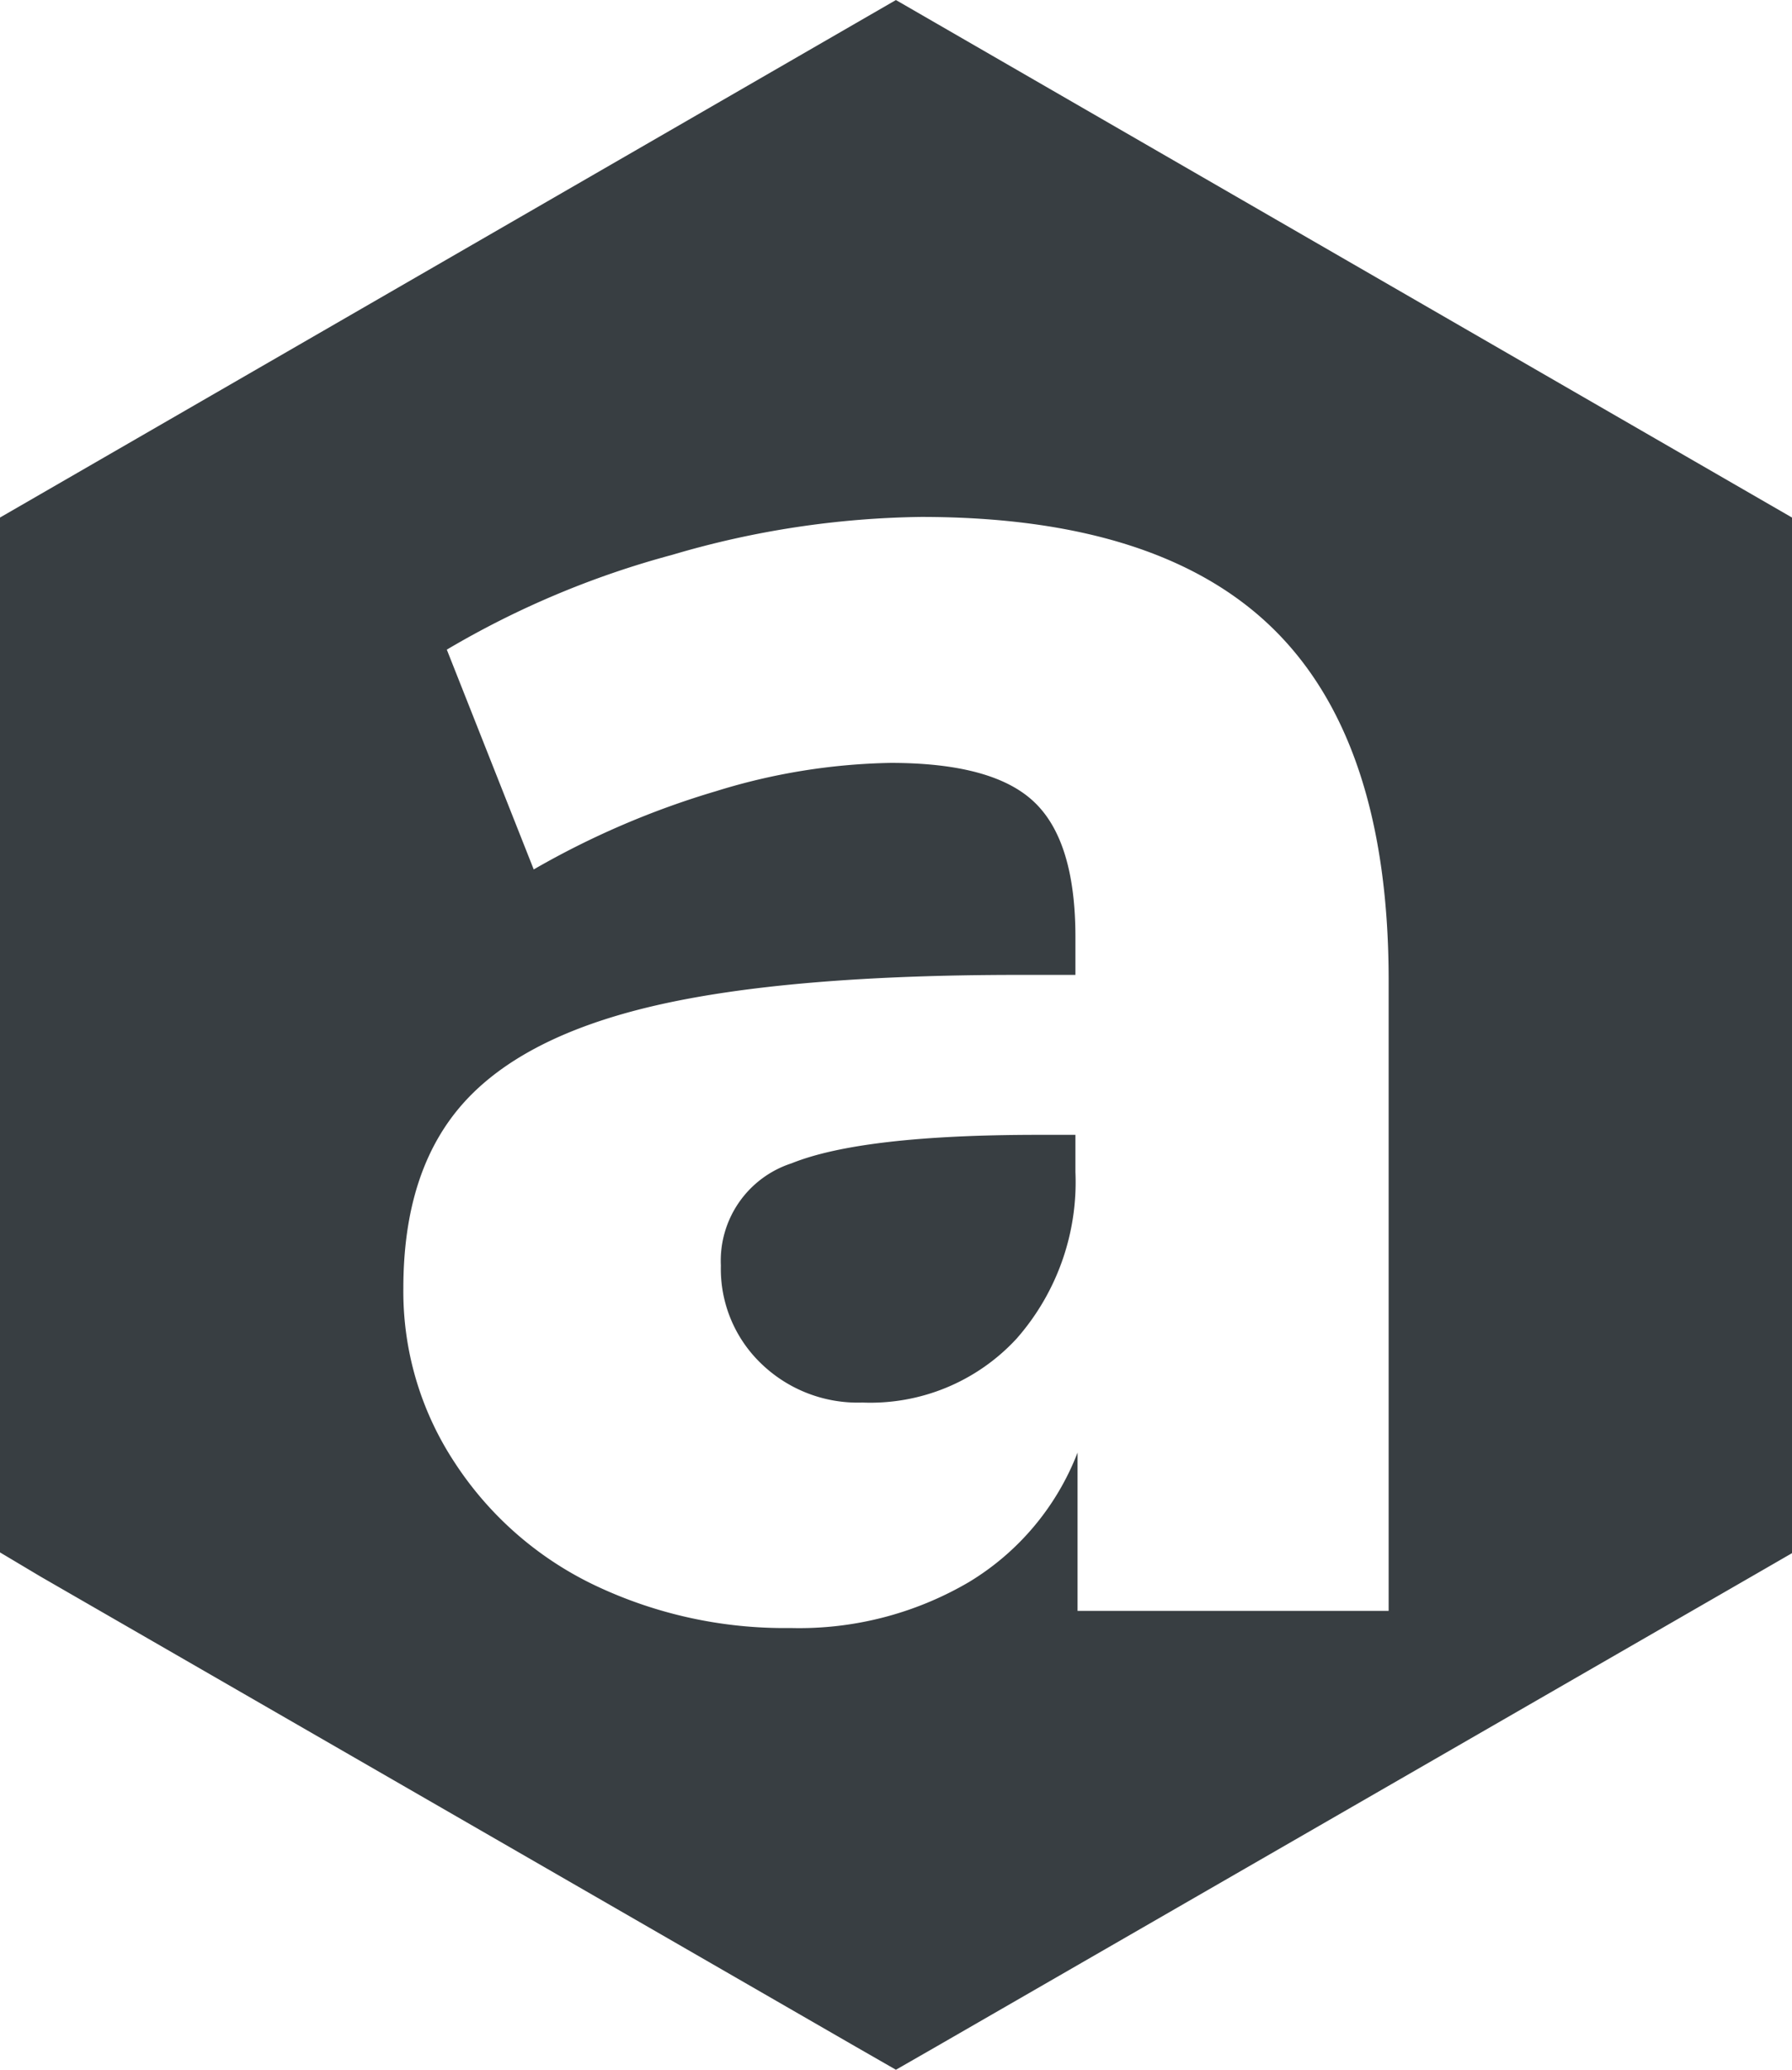
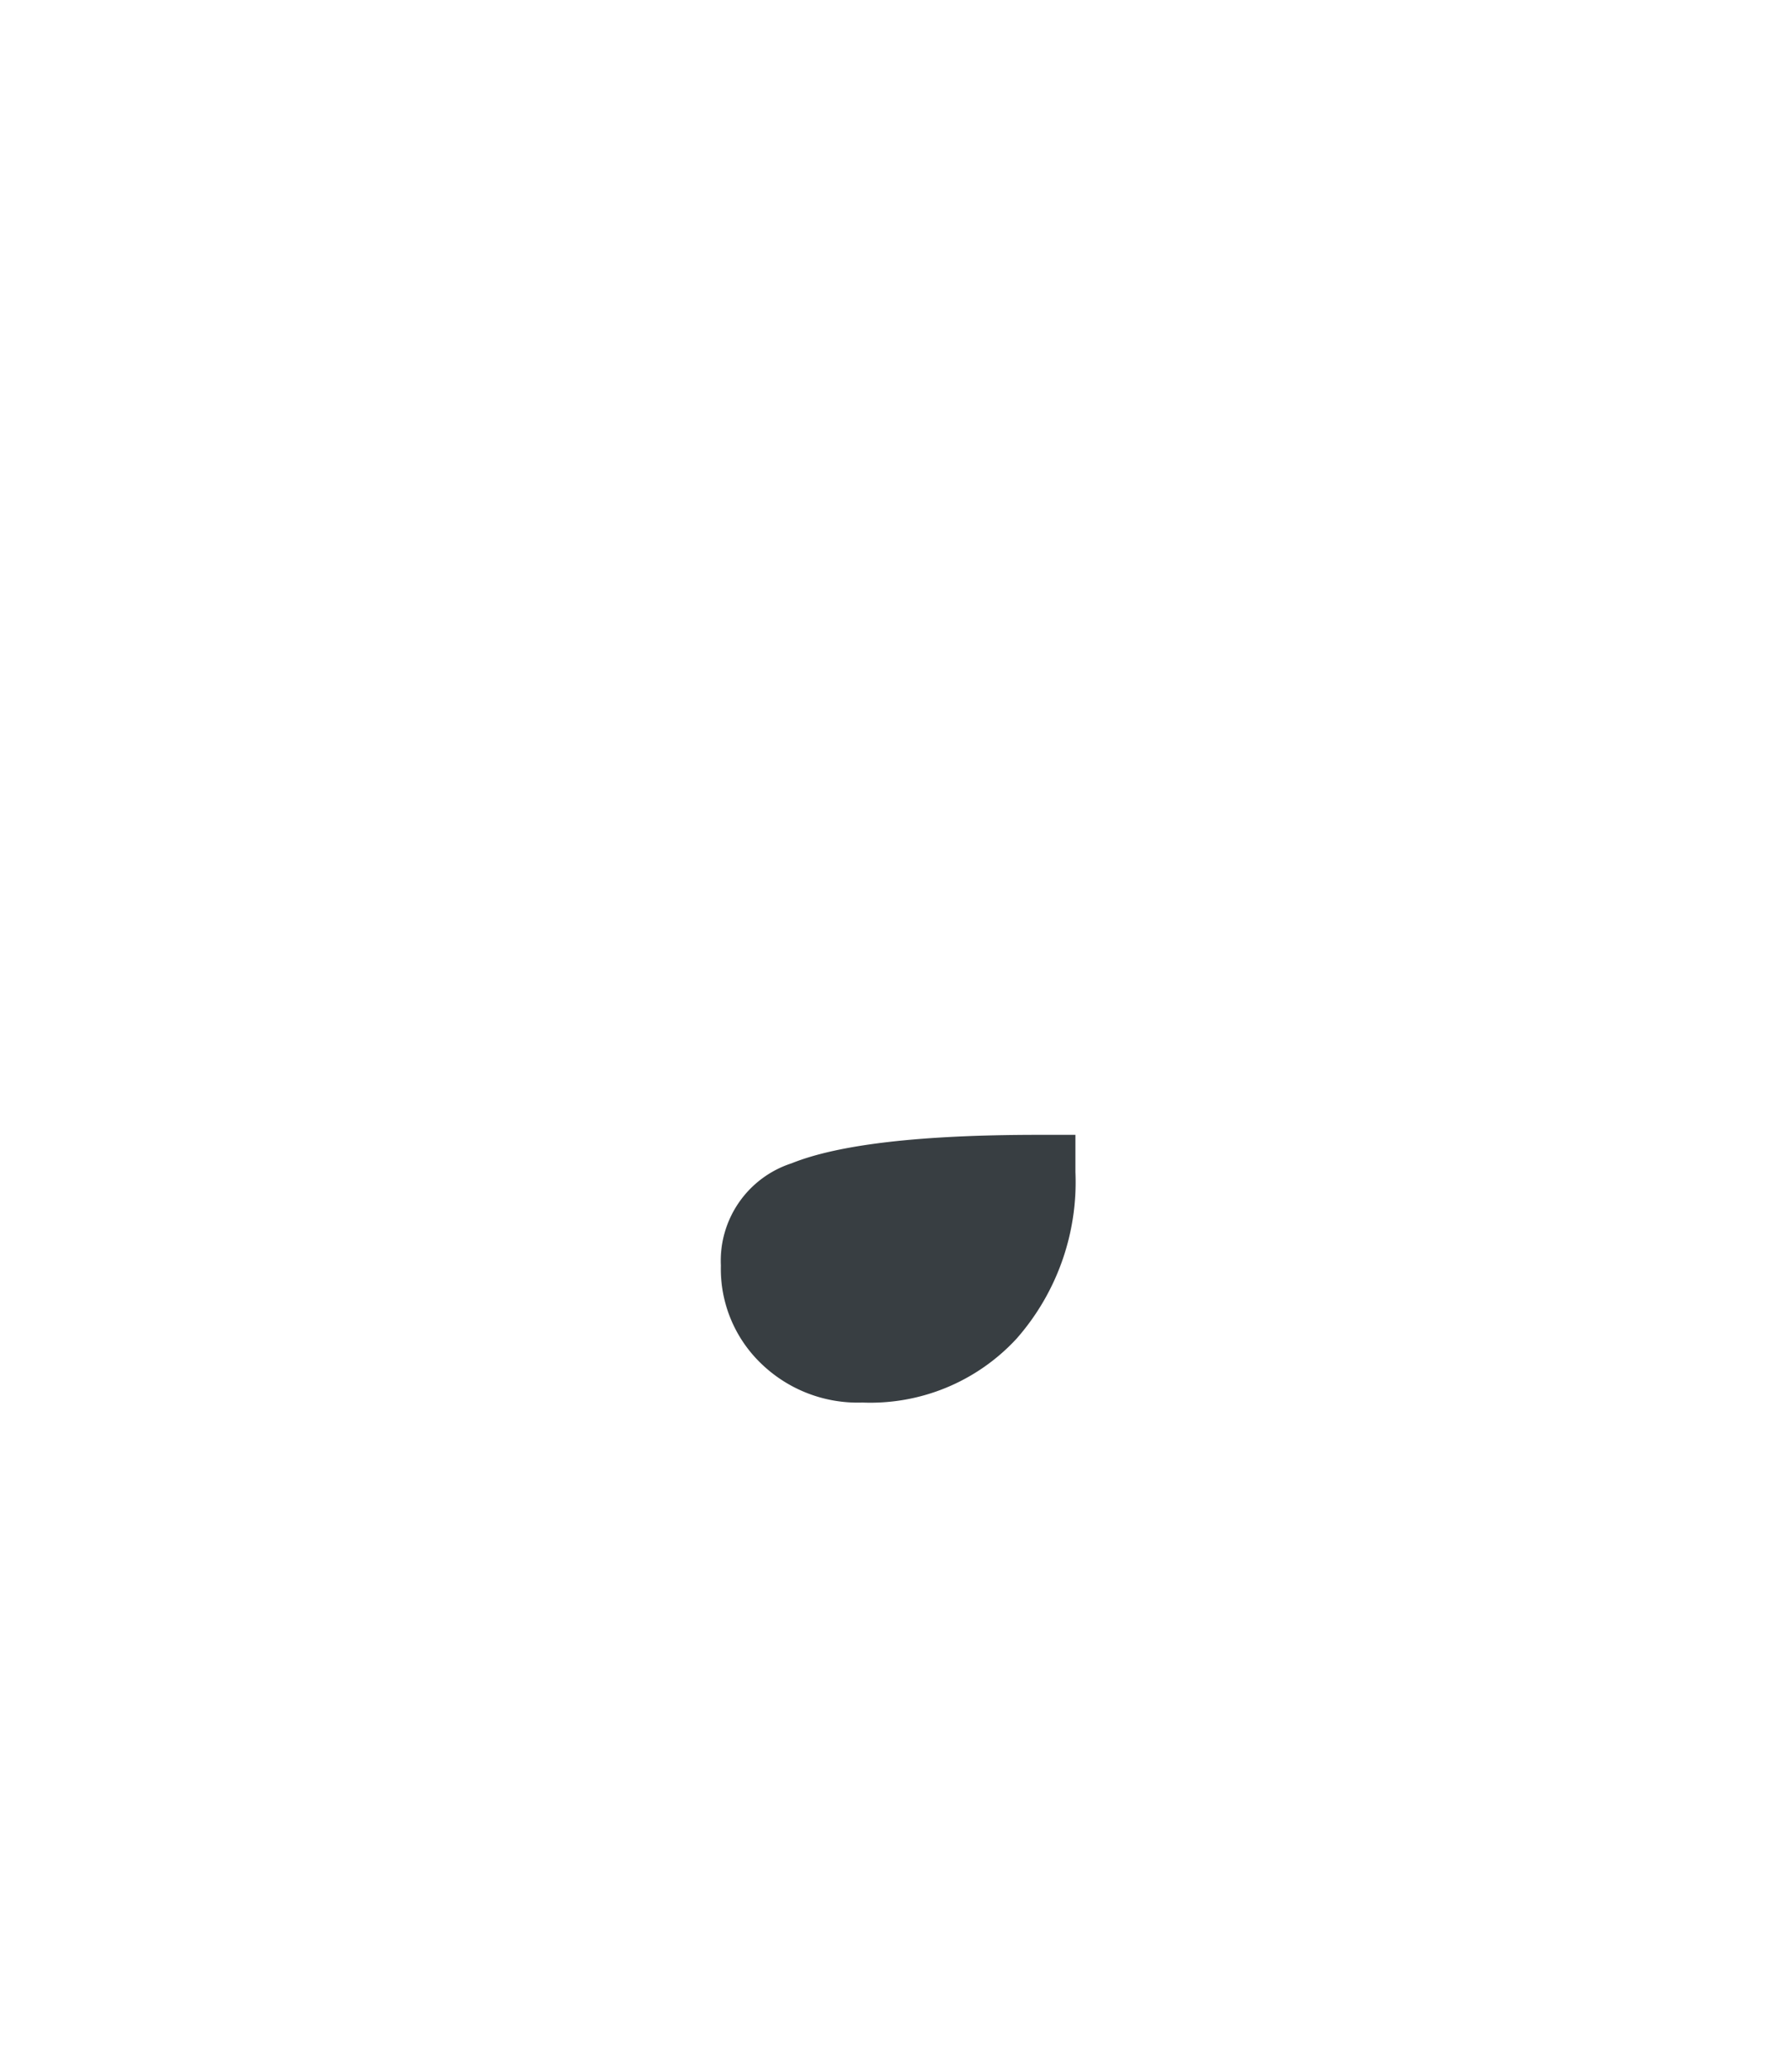
<svg xmlns="http://www.w3.org/2000/svg" width="41.31mm" height="47.7mm" viewBox="0 0 117.11 135.22">
  <path d="M51.73,76a6.69,6.69,0,0,0-4.62,6.68,8.57,8.57,0,0,0,2.63,6.4,9.08,9.08,0,0,0,6.62,2.55,13,13,0,0,0,10.08-4.18,15.48,15.48,0,0,0,3.84-10.88V74.14H67.87Q56.35,74.14,51.73,76Z" transform="translate(0 0)" fill="#383e42" />
-   <path d="M55.9,133.7l2.65,1.52,2.65-1.52L114.46,103l2.65-1.53V33.81l-2.65-1.53L61.2,1.53,58.55,0,55.9,1.53,2.65,32.28,0,33.81v67.61L2.65,103ZM67.58,52.39c-1.8-1.71-4.93-2.55-9.38-2.55a40.64,40.64,0,0,0-11.38,1.84A55.12,55.12,0,0,0,34.88,56.8L29.2,42.44a58.83,58.83,0,0,1,14.72-6.19,59.86,59.86,0,0,1,16.27-2.48q15.65,0,23.1,7.39T90.75,64v41.24H70.42V94.9a17.05,17.05,0,0,1-7.1,8.46,21.92,21.92,0,0,1-11.66,3,28.85,28.85,0,0,1-12.87-2.83,22.47,22.47,0,0,1-9.09-8,20.28,20.28,0,0,1-3.34-11.37c0-5.11,1.29-9.14,3.91-12.08s6.8-5.06,12.57-6.39,13.7-2,23.74-2h3.7V61.21Q70.28,54.94,67.58,52.39Z" transform="translate(0 0)" fill="#383e42" />
</svg>